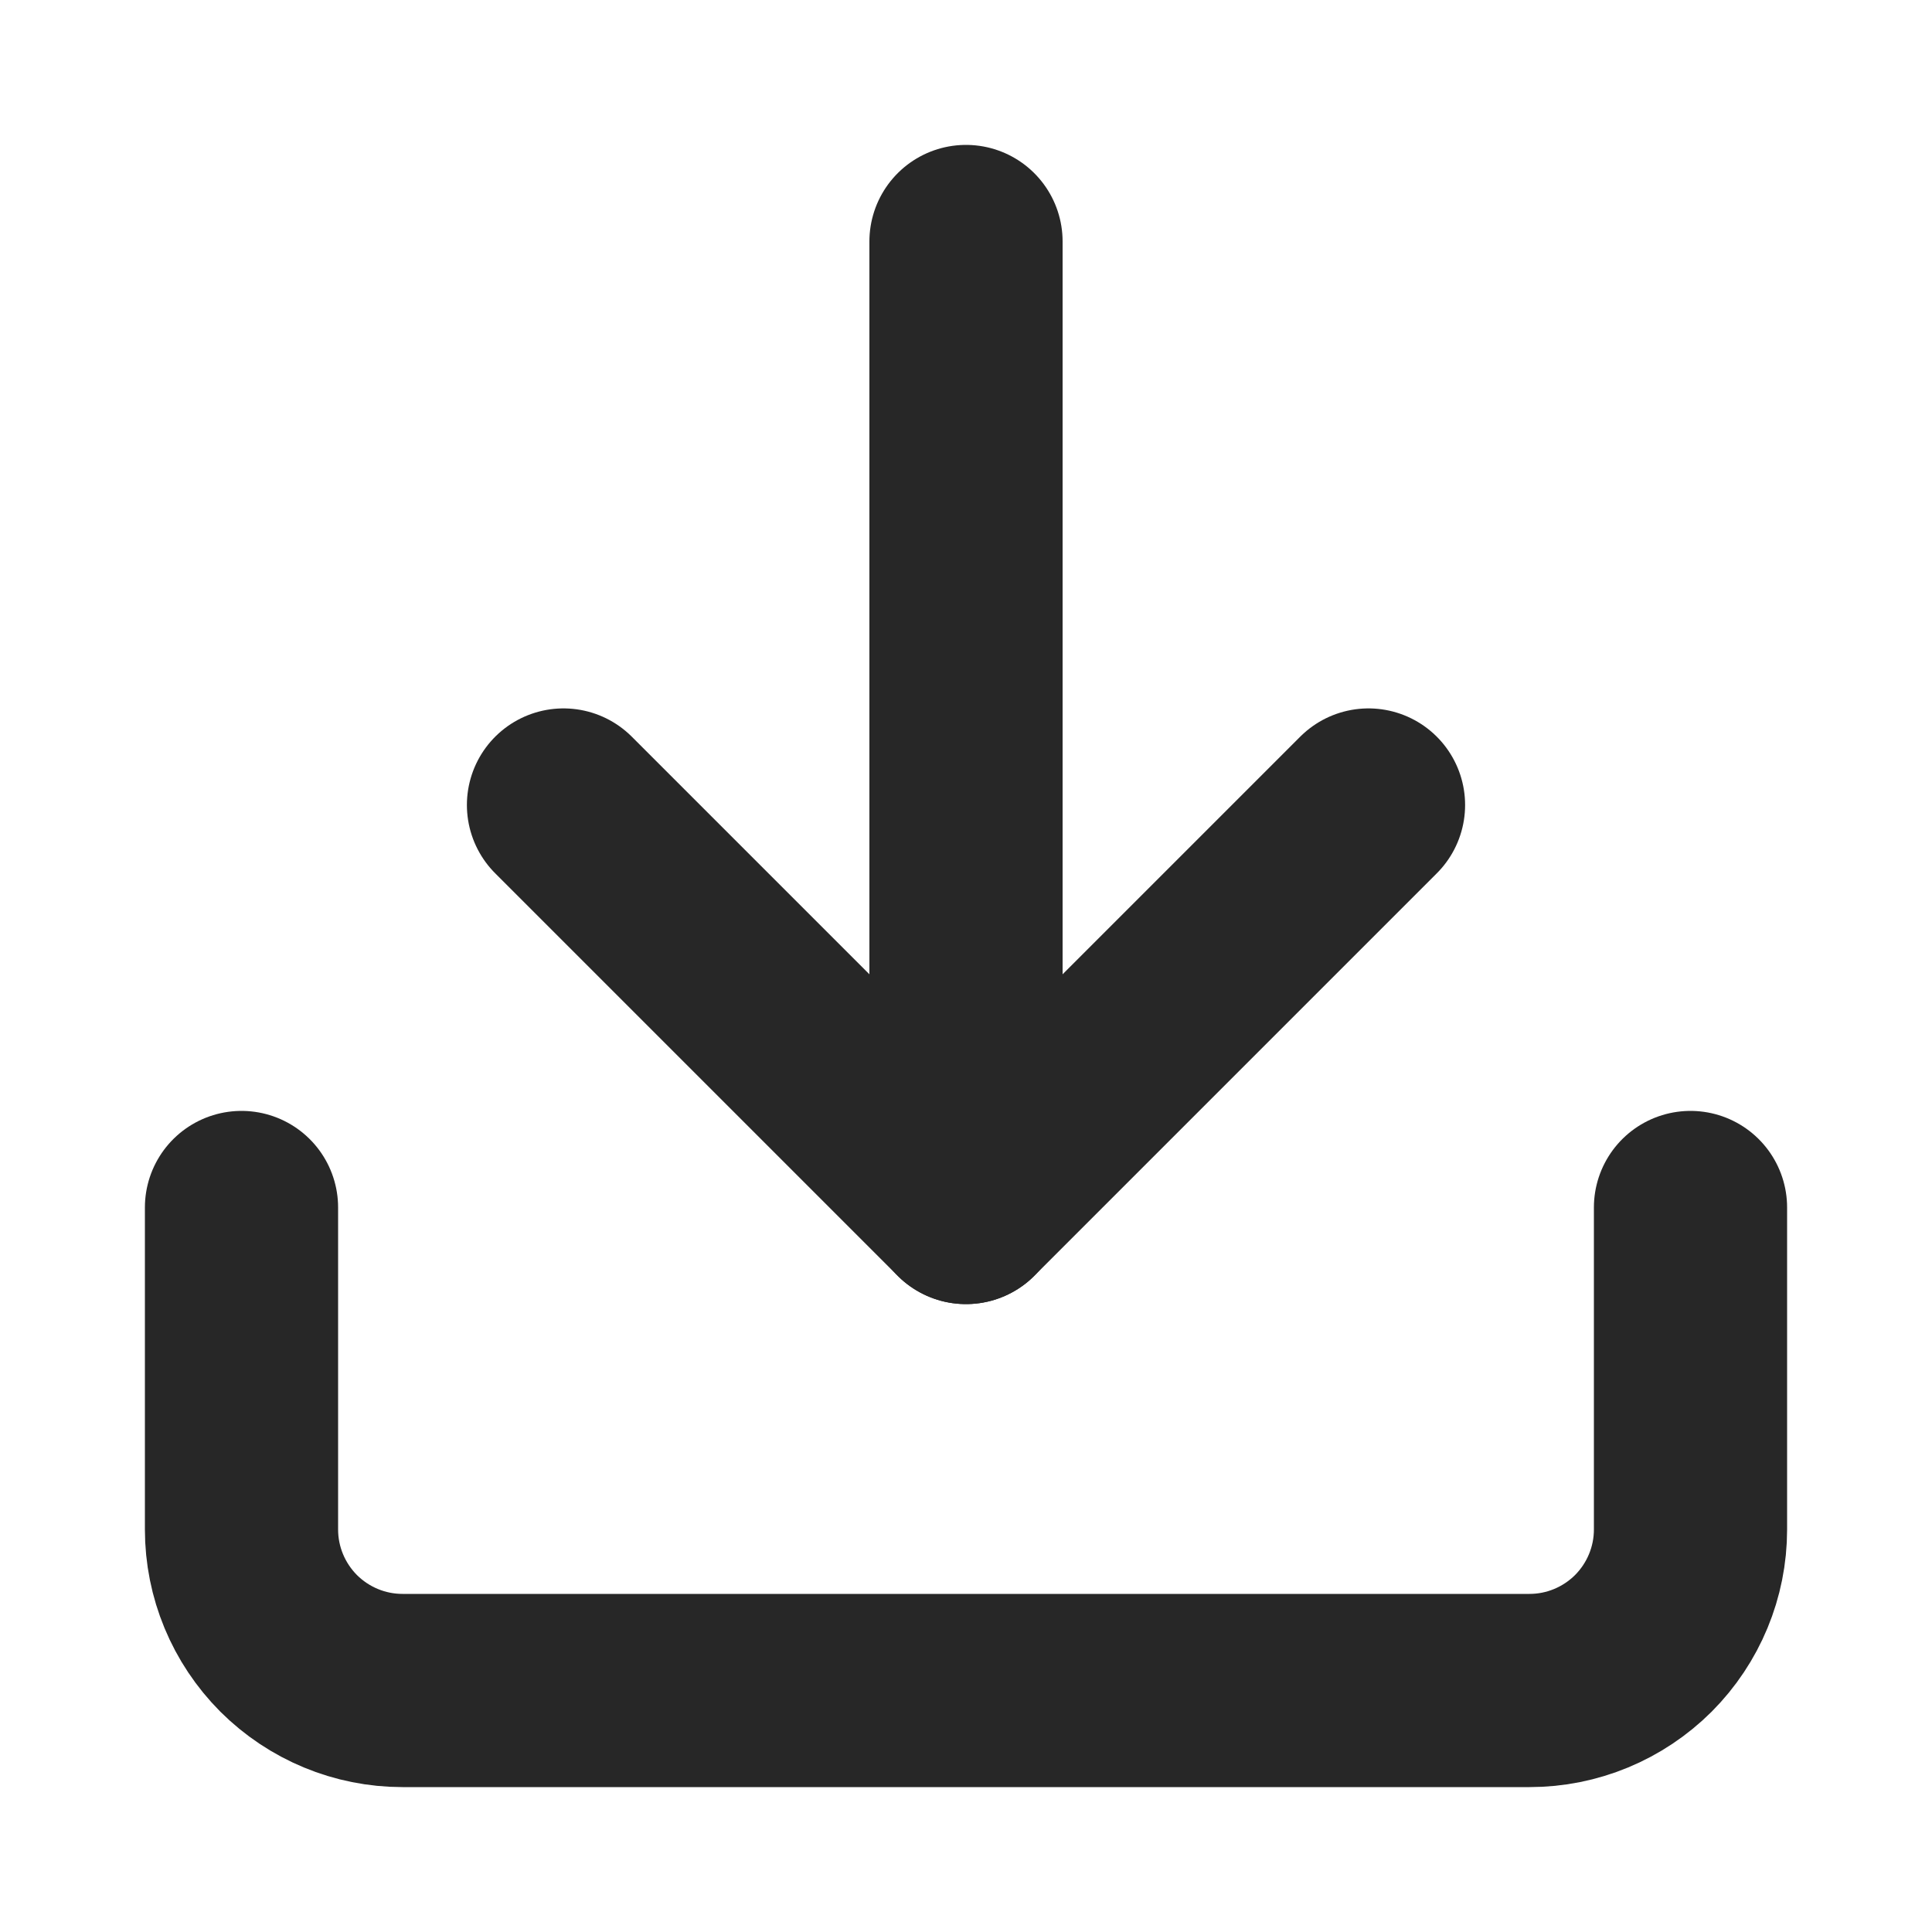
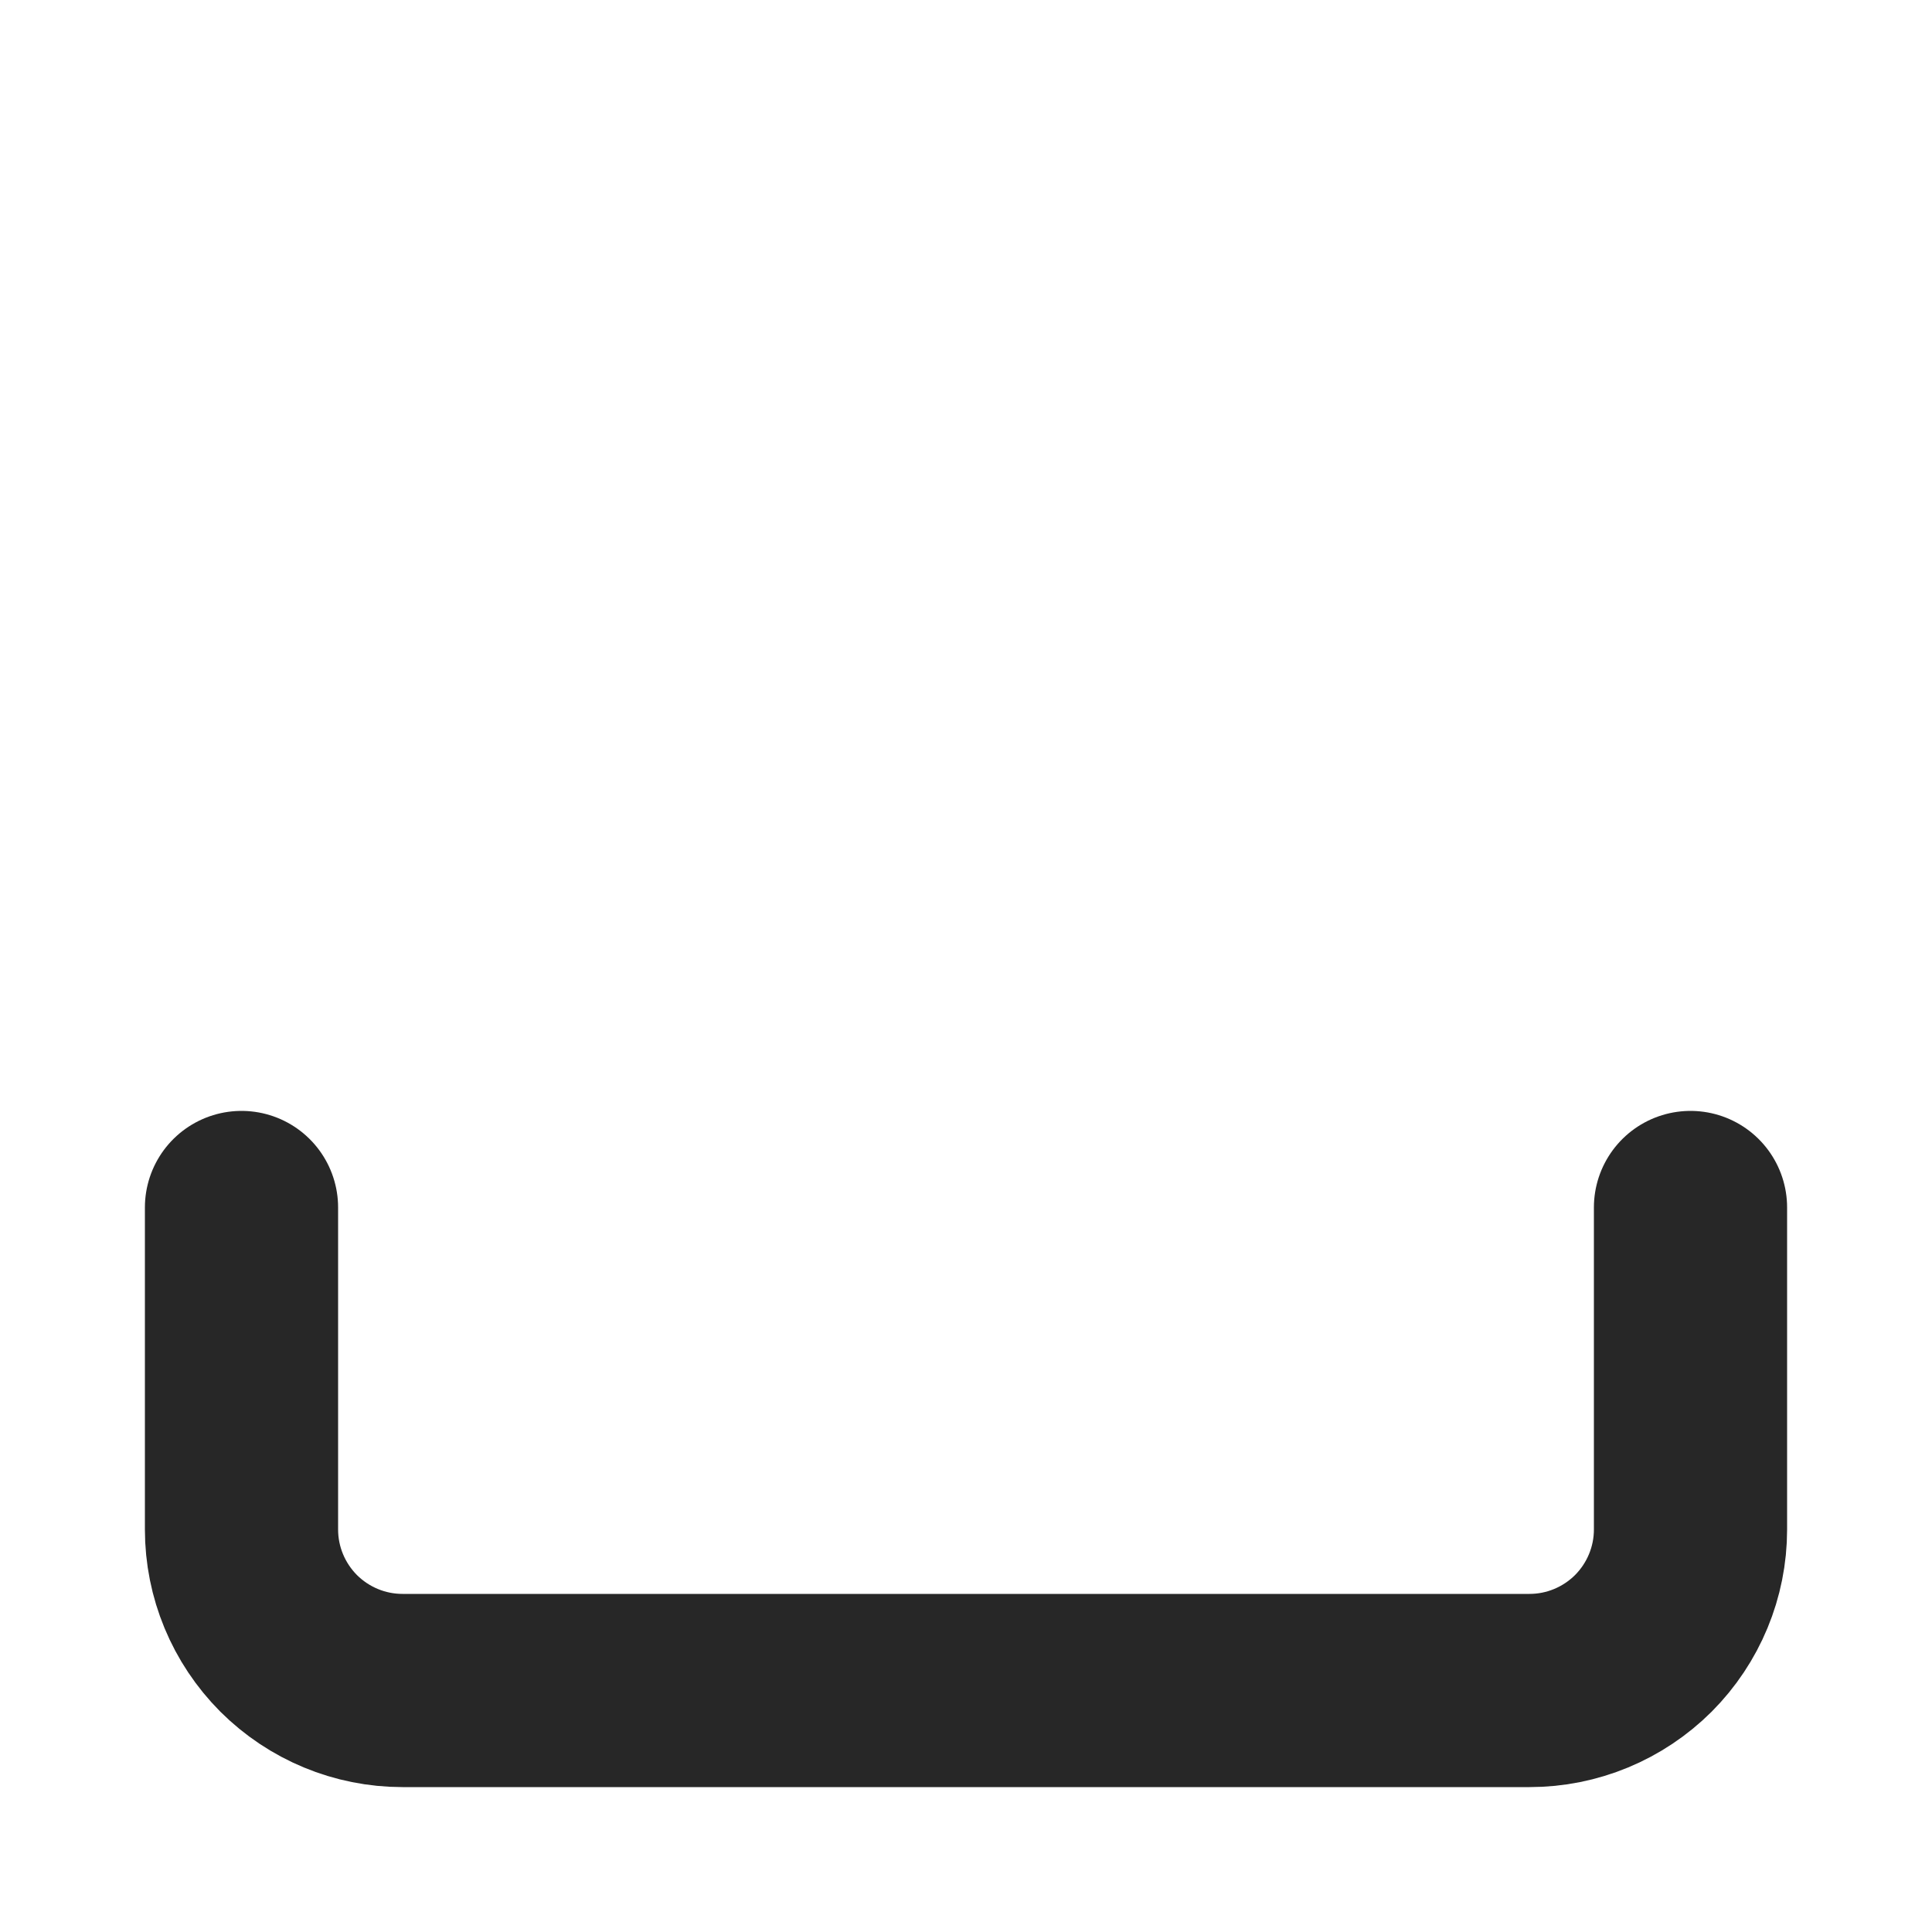
<svg xmlns="http://www.w3.org/2000/svg" width="15" height="15" viewBox="0 0 15 15" fill="none">
  <path d="M13.125 9.375V11.875C13.125 12.207 12.993 12.524 12.759 12.759C12.524 12.993 12.207 13.125 11.875 13.125H3.125C2.793 13.125 2.476 12.993 2.241 12.759C2.007 12.524 1.875 12.207 1.875 11.875V9.375" stroke="#272727" stroke-width="1.5" stroke-linecap="round" stroke-linejoin="round" />
-   <path d="M4.375 6.25L7.5 9.375L10.625 6.25" stroke="#272727" stroke-width="1.5" stroke-linecap="round" stroke-linejoin="round" />
-   <path d="M7.5 9.375V1.875" stroke="#272727" stroke-width="1.5" stroke-linecap="round" stroke-linejoin="round" />
</svg>